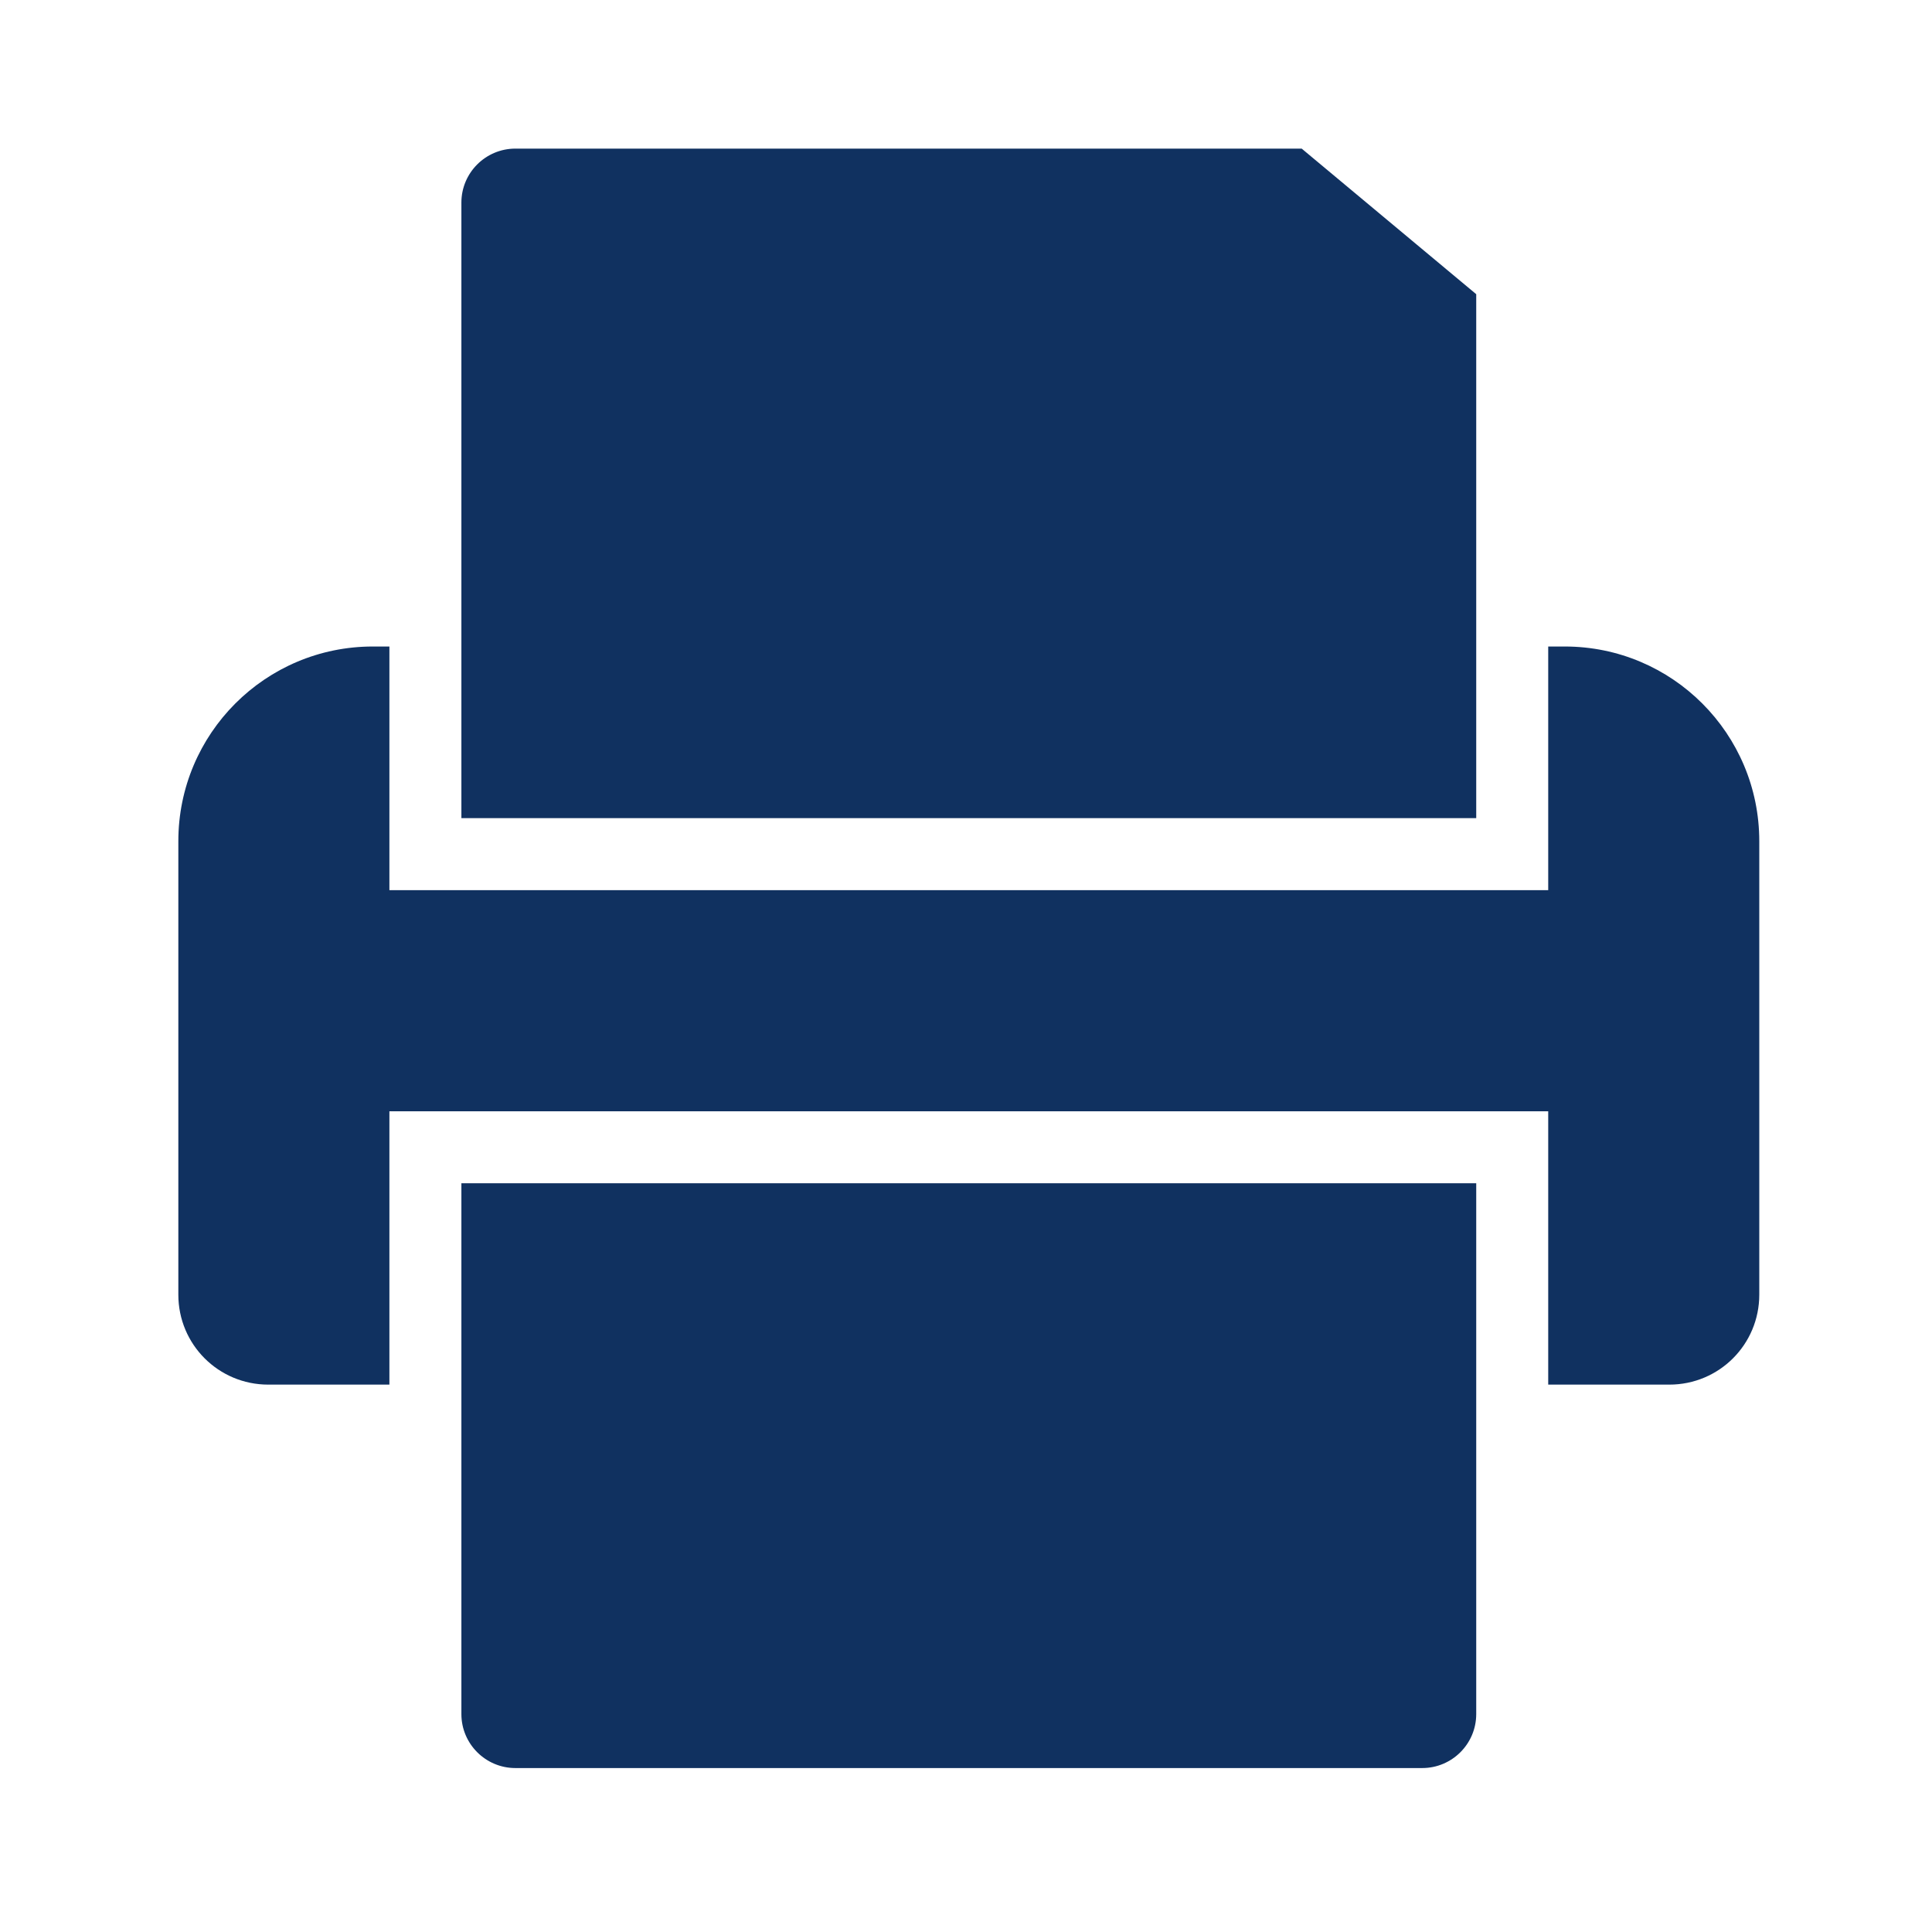
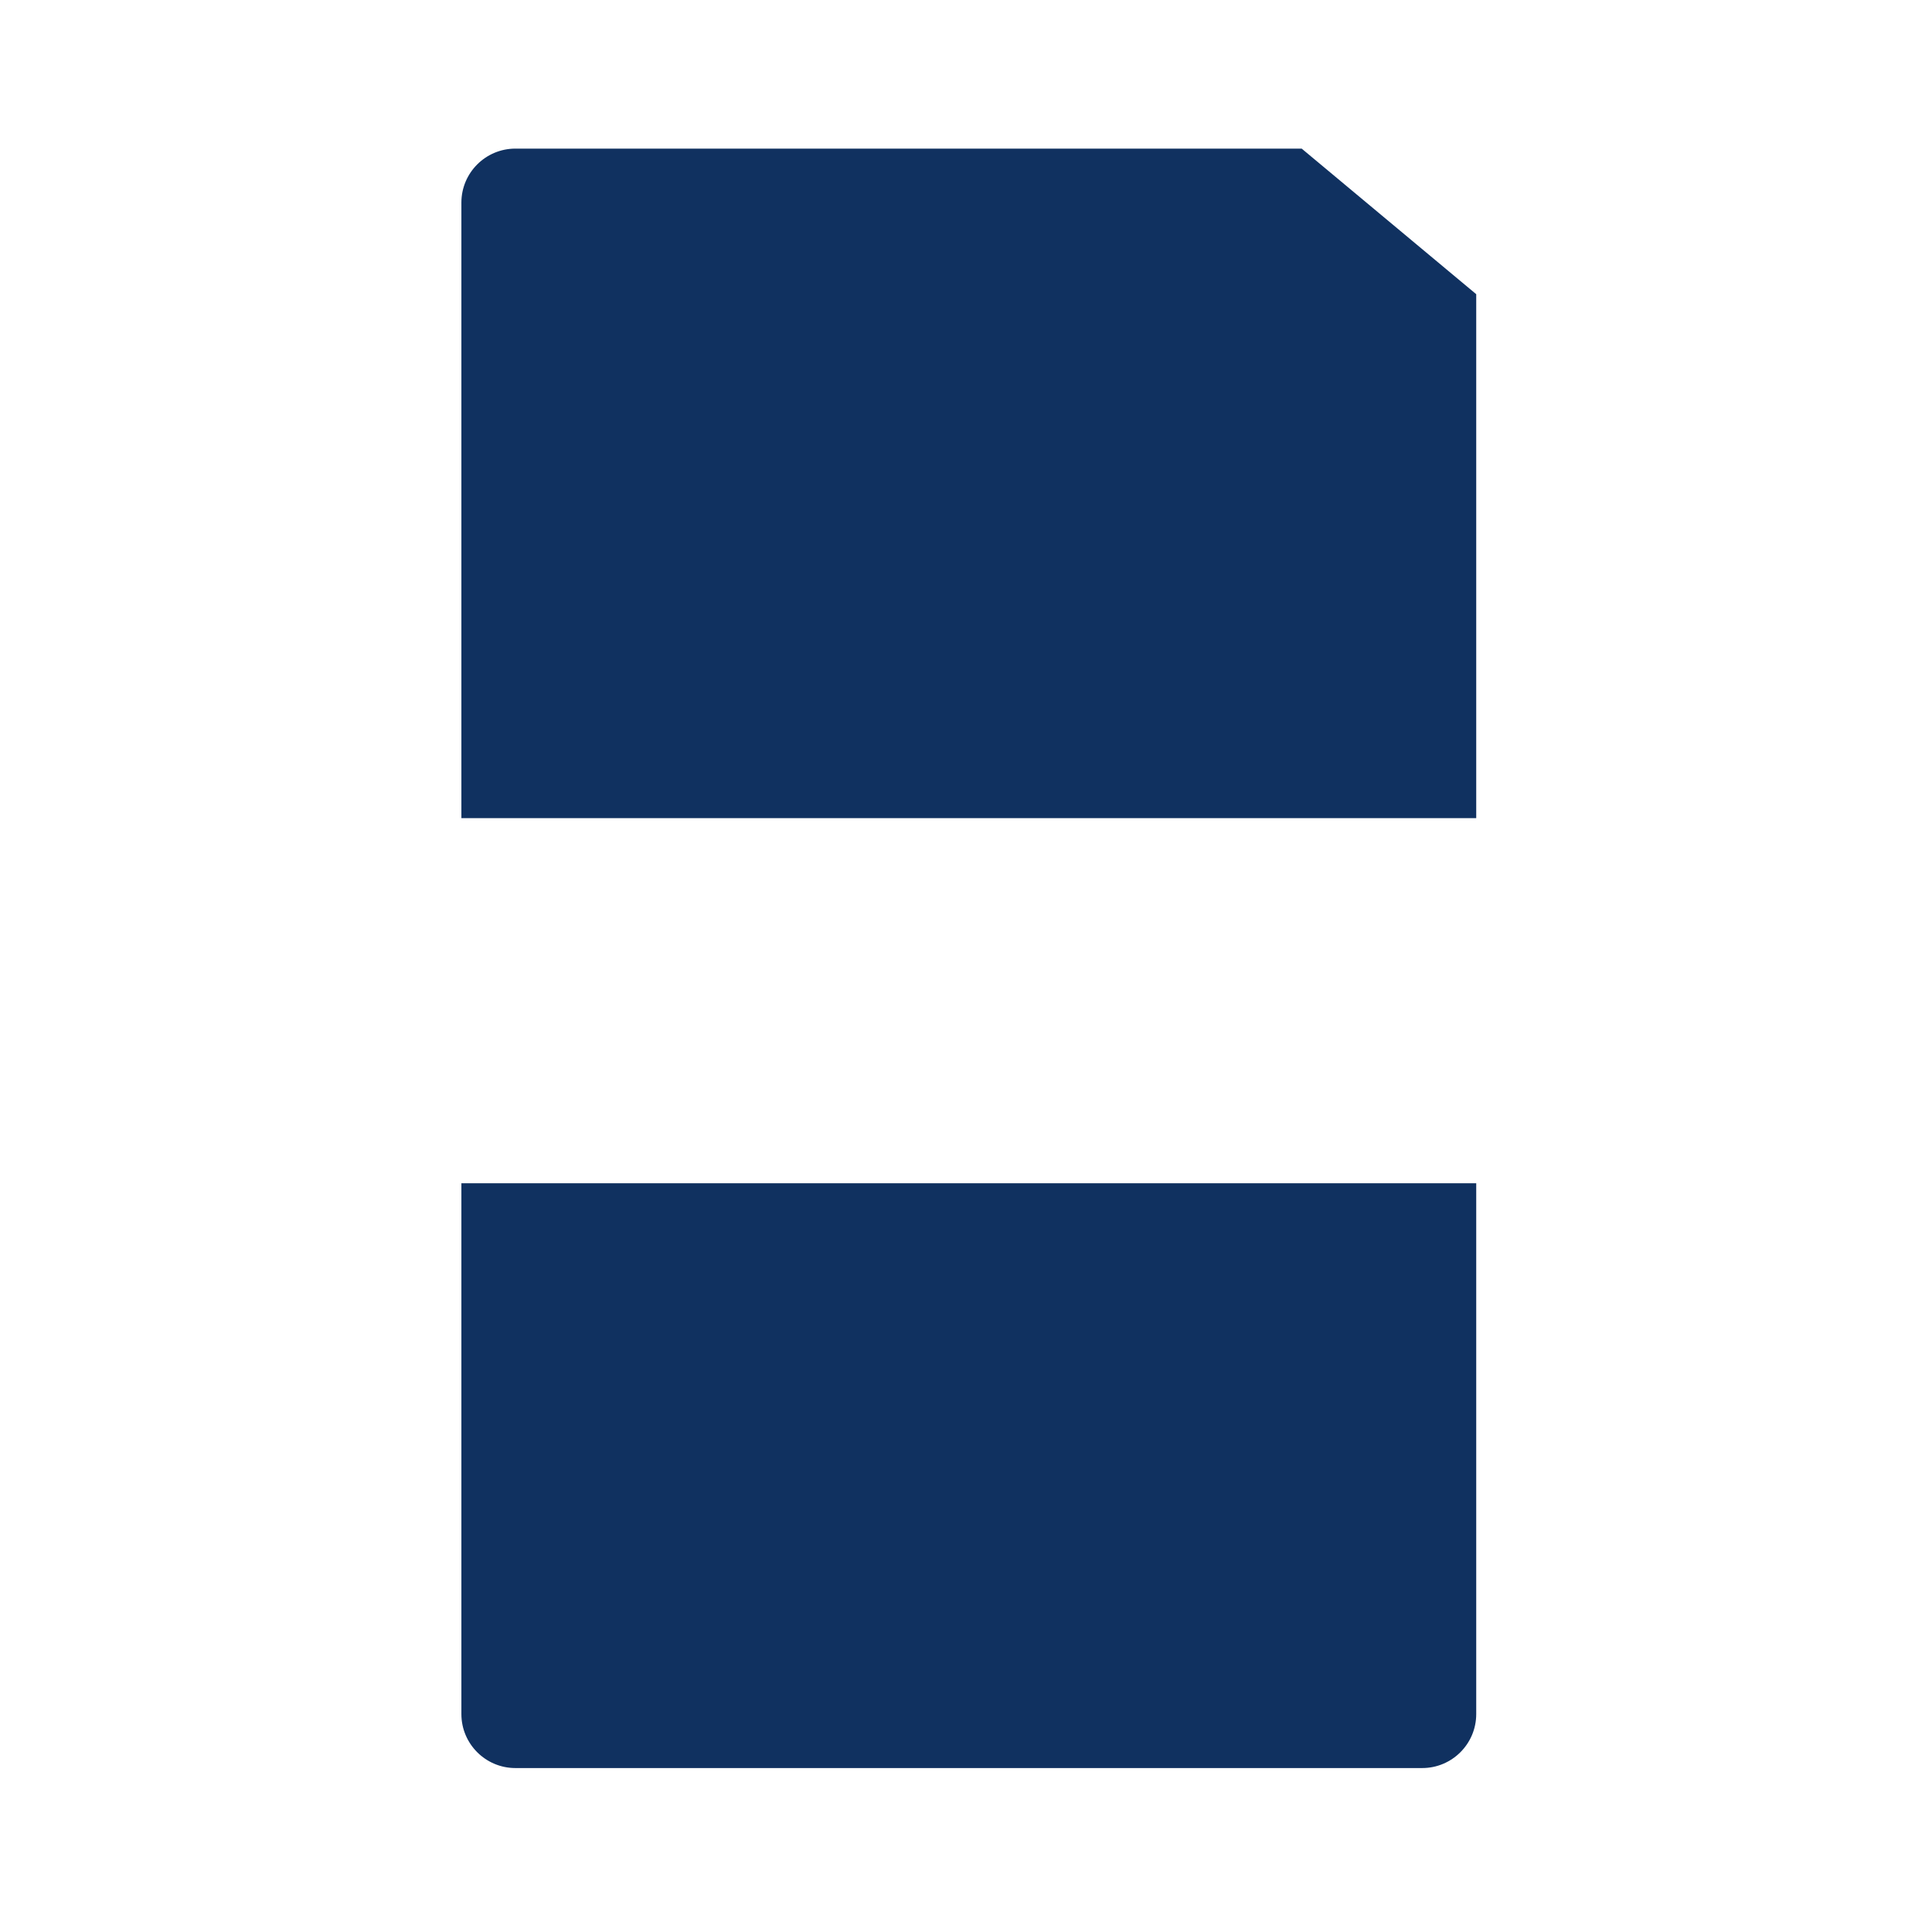
<svg xmlns="http://www.w3.org/2000/svg" width="65" height="65" viewBox="0 0 65 65" fill="none">
  <mask id="mask0_238_611" style="mask-type:alpha" maskUnits="userSpaceOnUse" x="0" y="0" width="65" height="65">
    <rect width="65" height="65" fill="#D9D9D9" />
  </mask>
  <g mask="url(#mask0_238_611)">
-     <path d="M59.189 28.301V43.557C59.189 45.234 57.839 46.584 56.162 46.584H52.088V37.388H13.101V46.584H9.027C7.35 46.584 6 45.234 6 43.557V28.301C6 24.681 8.93 21.751 12.544 21.751H13.101V29.948H52.088V21.751H52.645C56.259 21.751 59.189 24.681 59.189 28.301Z" fill="#103160" />
    <path d="M49.666 9.898V27.526H15.523V6.816C15.523 5.811 16.34 5 17.339 5H43.794L49.666 9.898Z" fill="#103160" />
-     <path d="M49.666 39.809V57.668C49.666 58.673 48.849 59.484 47.85 59.484H17.339C16.34 59.484 15.523 58.673 15.523 57.668V39.809H49.666Z" fill="#103160" />
+     <path d="M49.666 39.809V57.668C49.666 58.673 48.849 59.484 47.85 59.484H17.339C16.34 59.484 15.523 58.673 15.523 57.668V39.809Z" fill="#103160" />
  </g>
</svg>